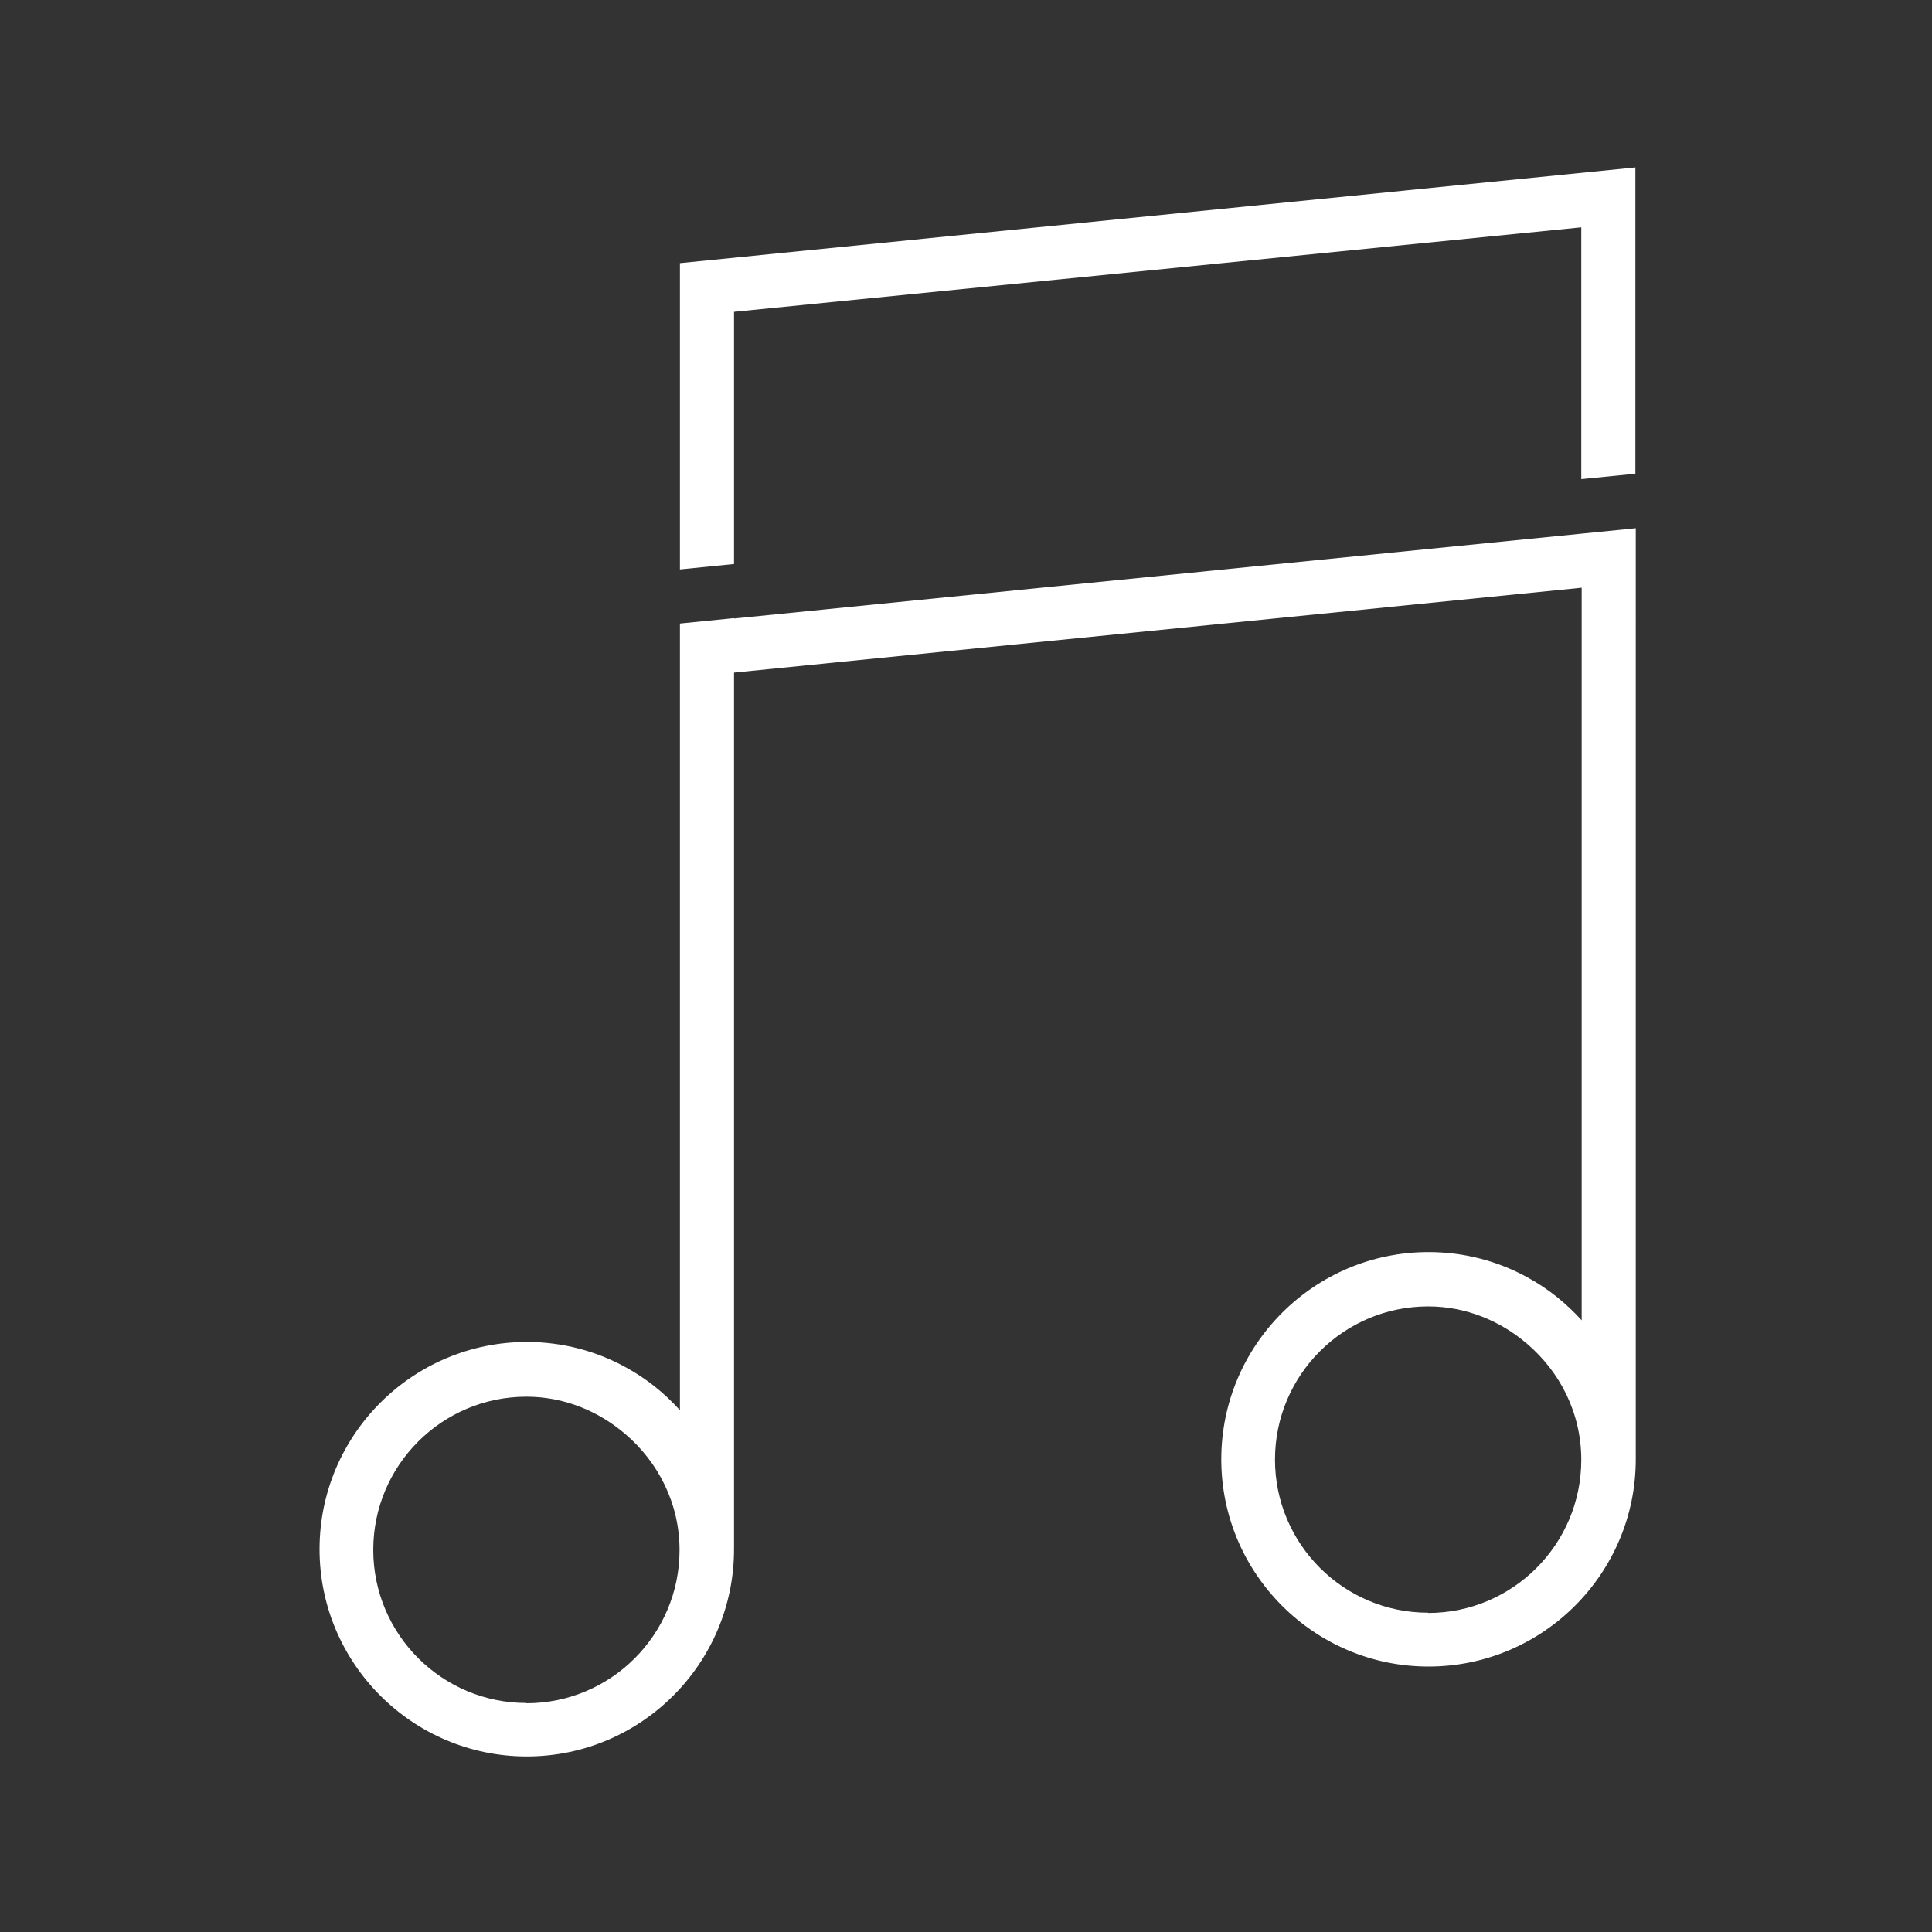
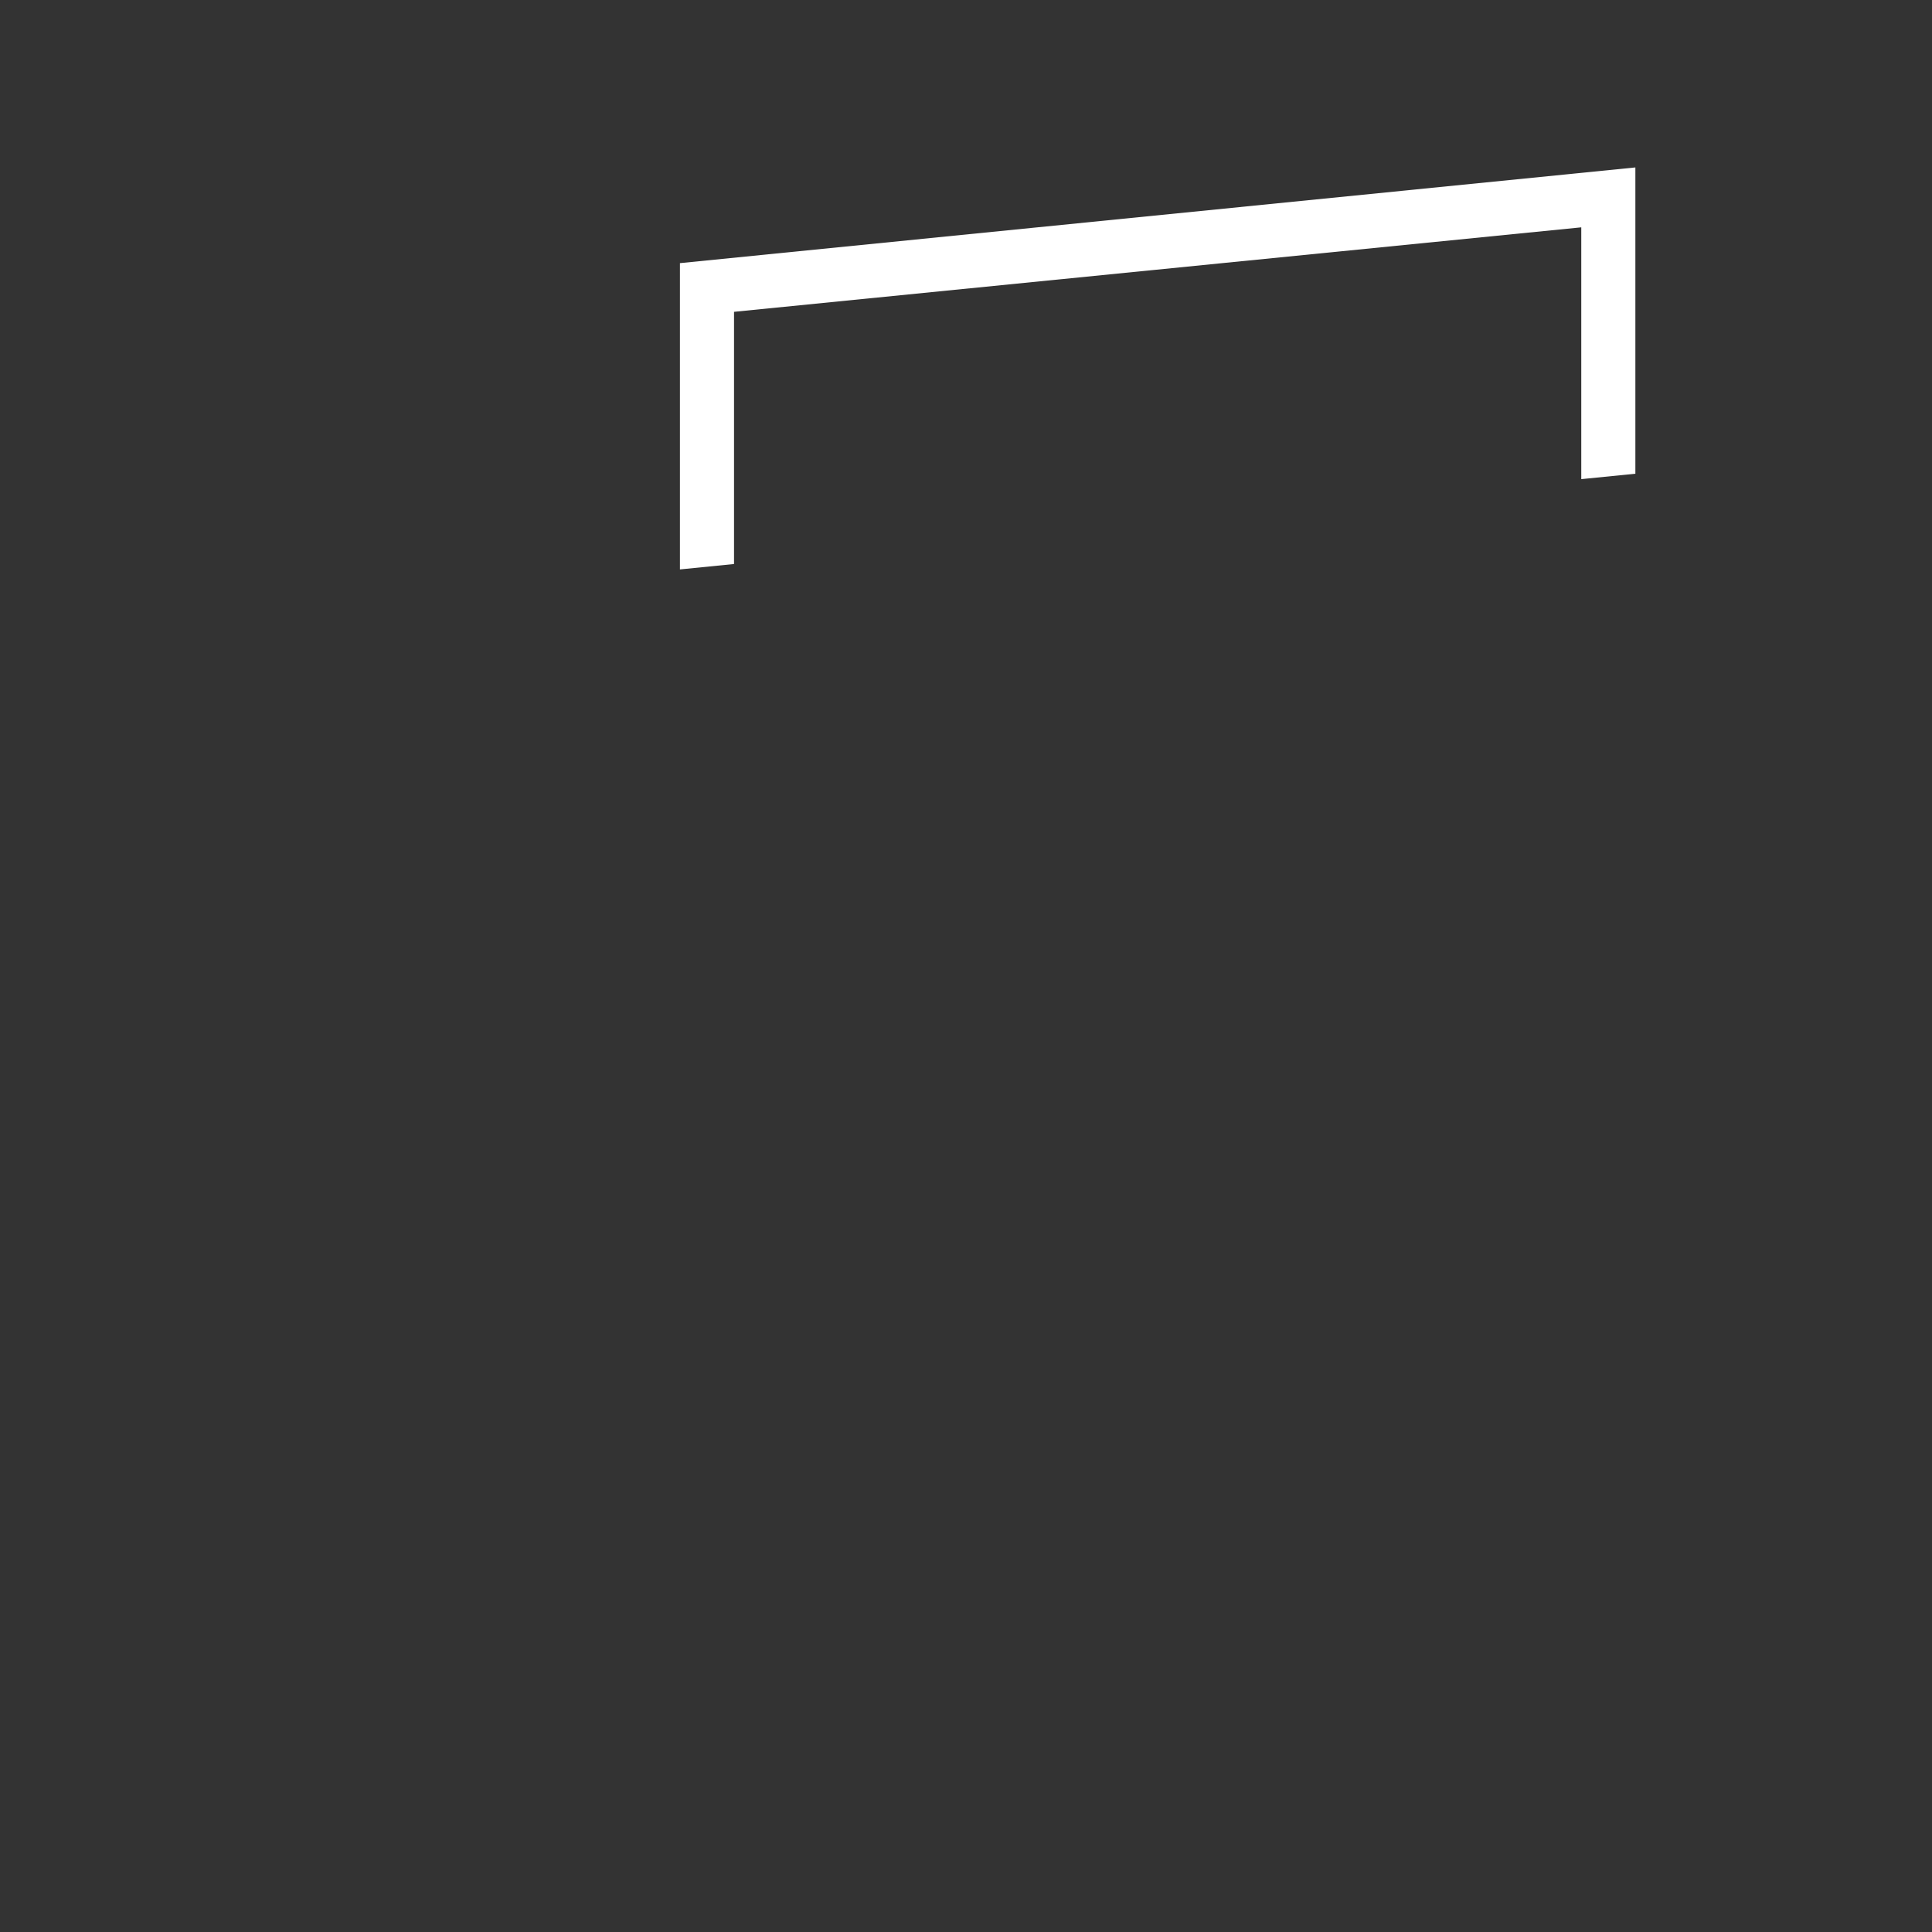
<svg xmlns="http://www.w3.org/2000/svg" id="Layer_2" data-name="Layer 2" viewBox="0 0 150 150">
  <rect x="0" y="0" width="150" height="150" fill="#333333" stroke="none" />
  <defs>
    <style>
      .cls-1 {
        fill: #fff;
      }
    </style>
  </defs>
  <g id="White">
    <g>
      <polygon class="cls-1" points="52.79 20.43 52.79 44.21 56.99 43.79 56.99 24.21 122.77 17.65 122.77 37.2 126.97 36.78 126.97 13 52.79 20.43" />
-       <path class="cls-1" d="m56.99,47.99l-4.2.42v61.08c-1.21-1.34-2.62-2.47-4.2-3.33-2.28-1.26-4.91-1.97-7.69-1.97-8.87,0-16.09,7.22-16.09,16.09s7.22,16.09,16.09,16.09,16.09-7.22,16.09-16.09V52.22l65.81-6.59v56.88c-1.21-1.34-2.62-2.47-4.2-3.33-2.28-1.26-4.91-1.97-7.69-1.97-8.87,0-16.09,7.22-16.09,16.09s7.22,16.09,16.09,16.09,16.09-7.22,16.09-16.09V41.01l-4.2.42-65.81,6.59v-.03Zm-16.12,84.23c-6.56,0-11.89-5.33-11.89-11.89s5.33-11.89,11.89-11.89c2.94,0,5.62,1.13,7.69,2.91,2.55,2.18,4.2,5.38,4.2,9,0,6.56-5.33,11.89-11.89,11.89v-.03Zm70.01-7.01c-6.56,0-11.89-5.33-11.89-11.89s5.33-11.89,11.89-11.89c2.94,0,5.62,1.13,7.69,2.91,2.55,2.18,4.2,5.38,4.2,9,0,6.56-5.33,11.89-11.89,11.89v-.03Z" />
    </g>
  </g>
</svg>